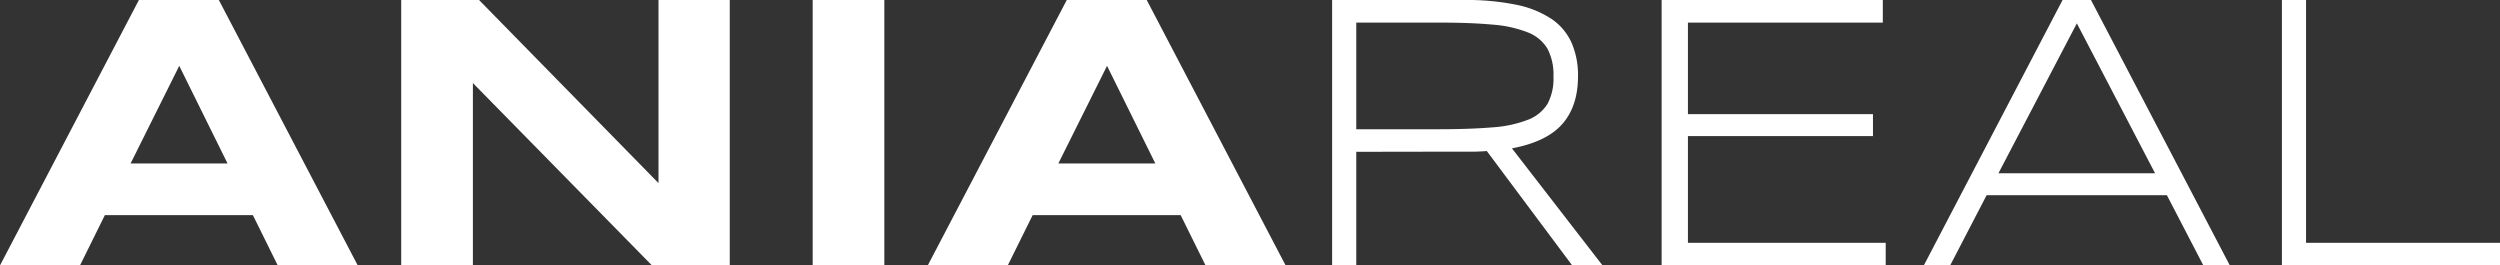
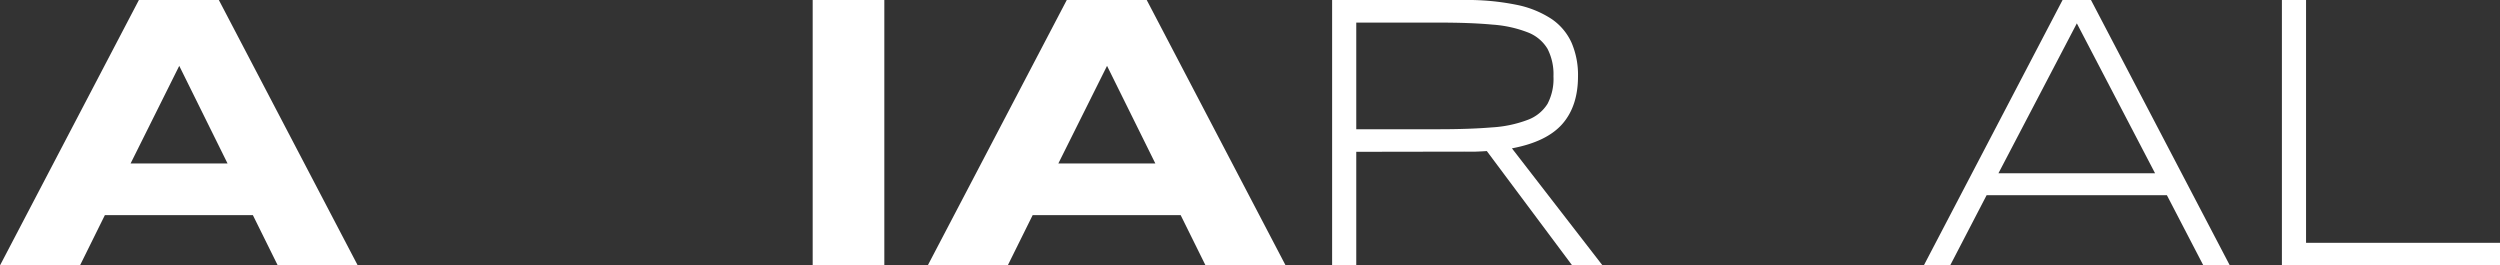
<svg xmlns="http://www.w3.org/2000/svg" id="Layer_1" data-name="Layer 1" viewBox="0 0 569.47 60.46">
  <rect x="0" y="0" width="569.47" height="60.46" fill="#333333" stroke="none" />
  <defs>
    <style>.cls-1{fill:#fff;}</style>
  </defs>
  <path class="cls-1" d="M57.6,49H23.89L18.22,60.46H0L31.64,0H49.85L81.49,60.46H63.27ZM29.75,37.23H51.83L40.83,15Z" />
-   <path class="cls-1" d="M148.51,60.46,107.72,18.92V60.46H91.39V0h17.73L150,41.71V0h16.23V60.46Z" />
  <path class="cls-1" d="M185.12,60.46V0h16.32V60.46Z" />
  <path class="cls-1" d="M268.94,49H235.23l-5.67,11.44H211.34L243,0h18.21l31.64,60.46H274.61ZM241.08,37.23h22.09L252.17,15Z" />
  <path class="cls-1" d="M308.94,34.58V60.46h-5.5V0h30.09a56.11,56.11,0,0,1,11.84,1.08,22.59,22.59,0,0,1,8.07,3.25A13,13,0,0,1,358,9.77a18.52,18.52,0,0,1,1.45,7.61q0,6.78-3.56,10.85c-2.38,2.71-6.2,4.57-11.49,5.56l20.64,26.67h-6.91L338.68,34.41c-.82.06-1.66.1-2.51.13s-1.73,0-2.64,0Zm44.92-17.2a12.62,12.62,0,0,0-1.36-6.27,9,9,0,0,0-4.45-3.72A27.37,27.37,0,0,0,340,5.61q-5-.47-12.27-.46H308.94V29.44h18.58q7.28,0,12.29-.42A27.5,27.5,0,0,0,348,27.3a9,9,0,0,0,4.51-3.65A12.24,12.24,0,0,0,353.86,17.38Z" />
-   <path class="cls-1" d="M378.5,60.46V0h50.38V5.15H384.49V26h42.15v5H384.49V55.31h45.05v5.15Z" />
  <path class="cls-1" d="M501.9,60.46l-8.31-16H452.53l-8.31,16h-6L469.83,0h6.47l31.63,60.46ZM473.08,5.32,455.22,39.47H490.9Z" />
  <path class="cls-1" d="M519.79,60.46V0h5.5V55.31h44.18v5.15Z" />
</svg>